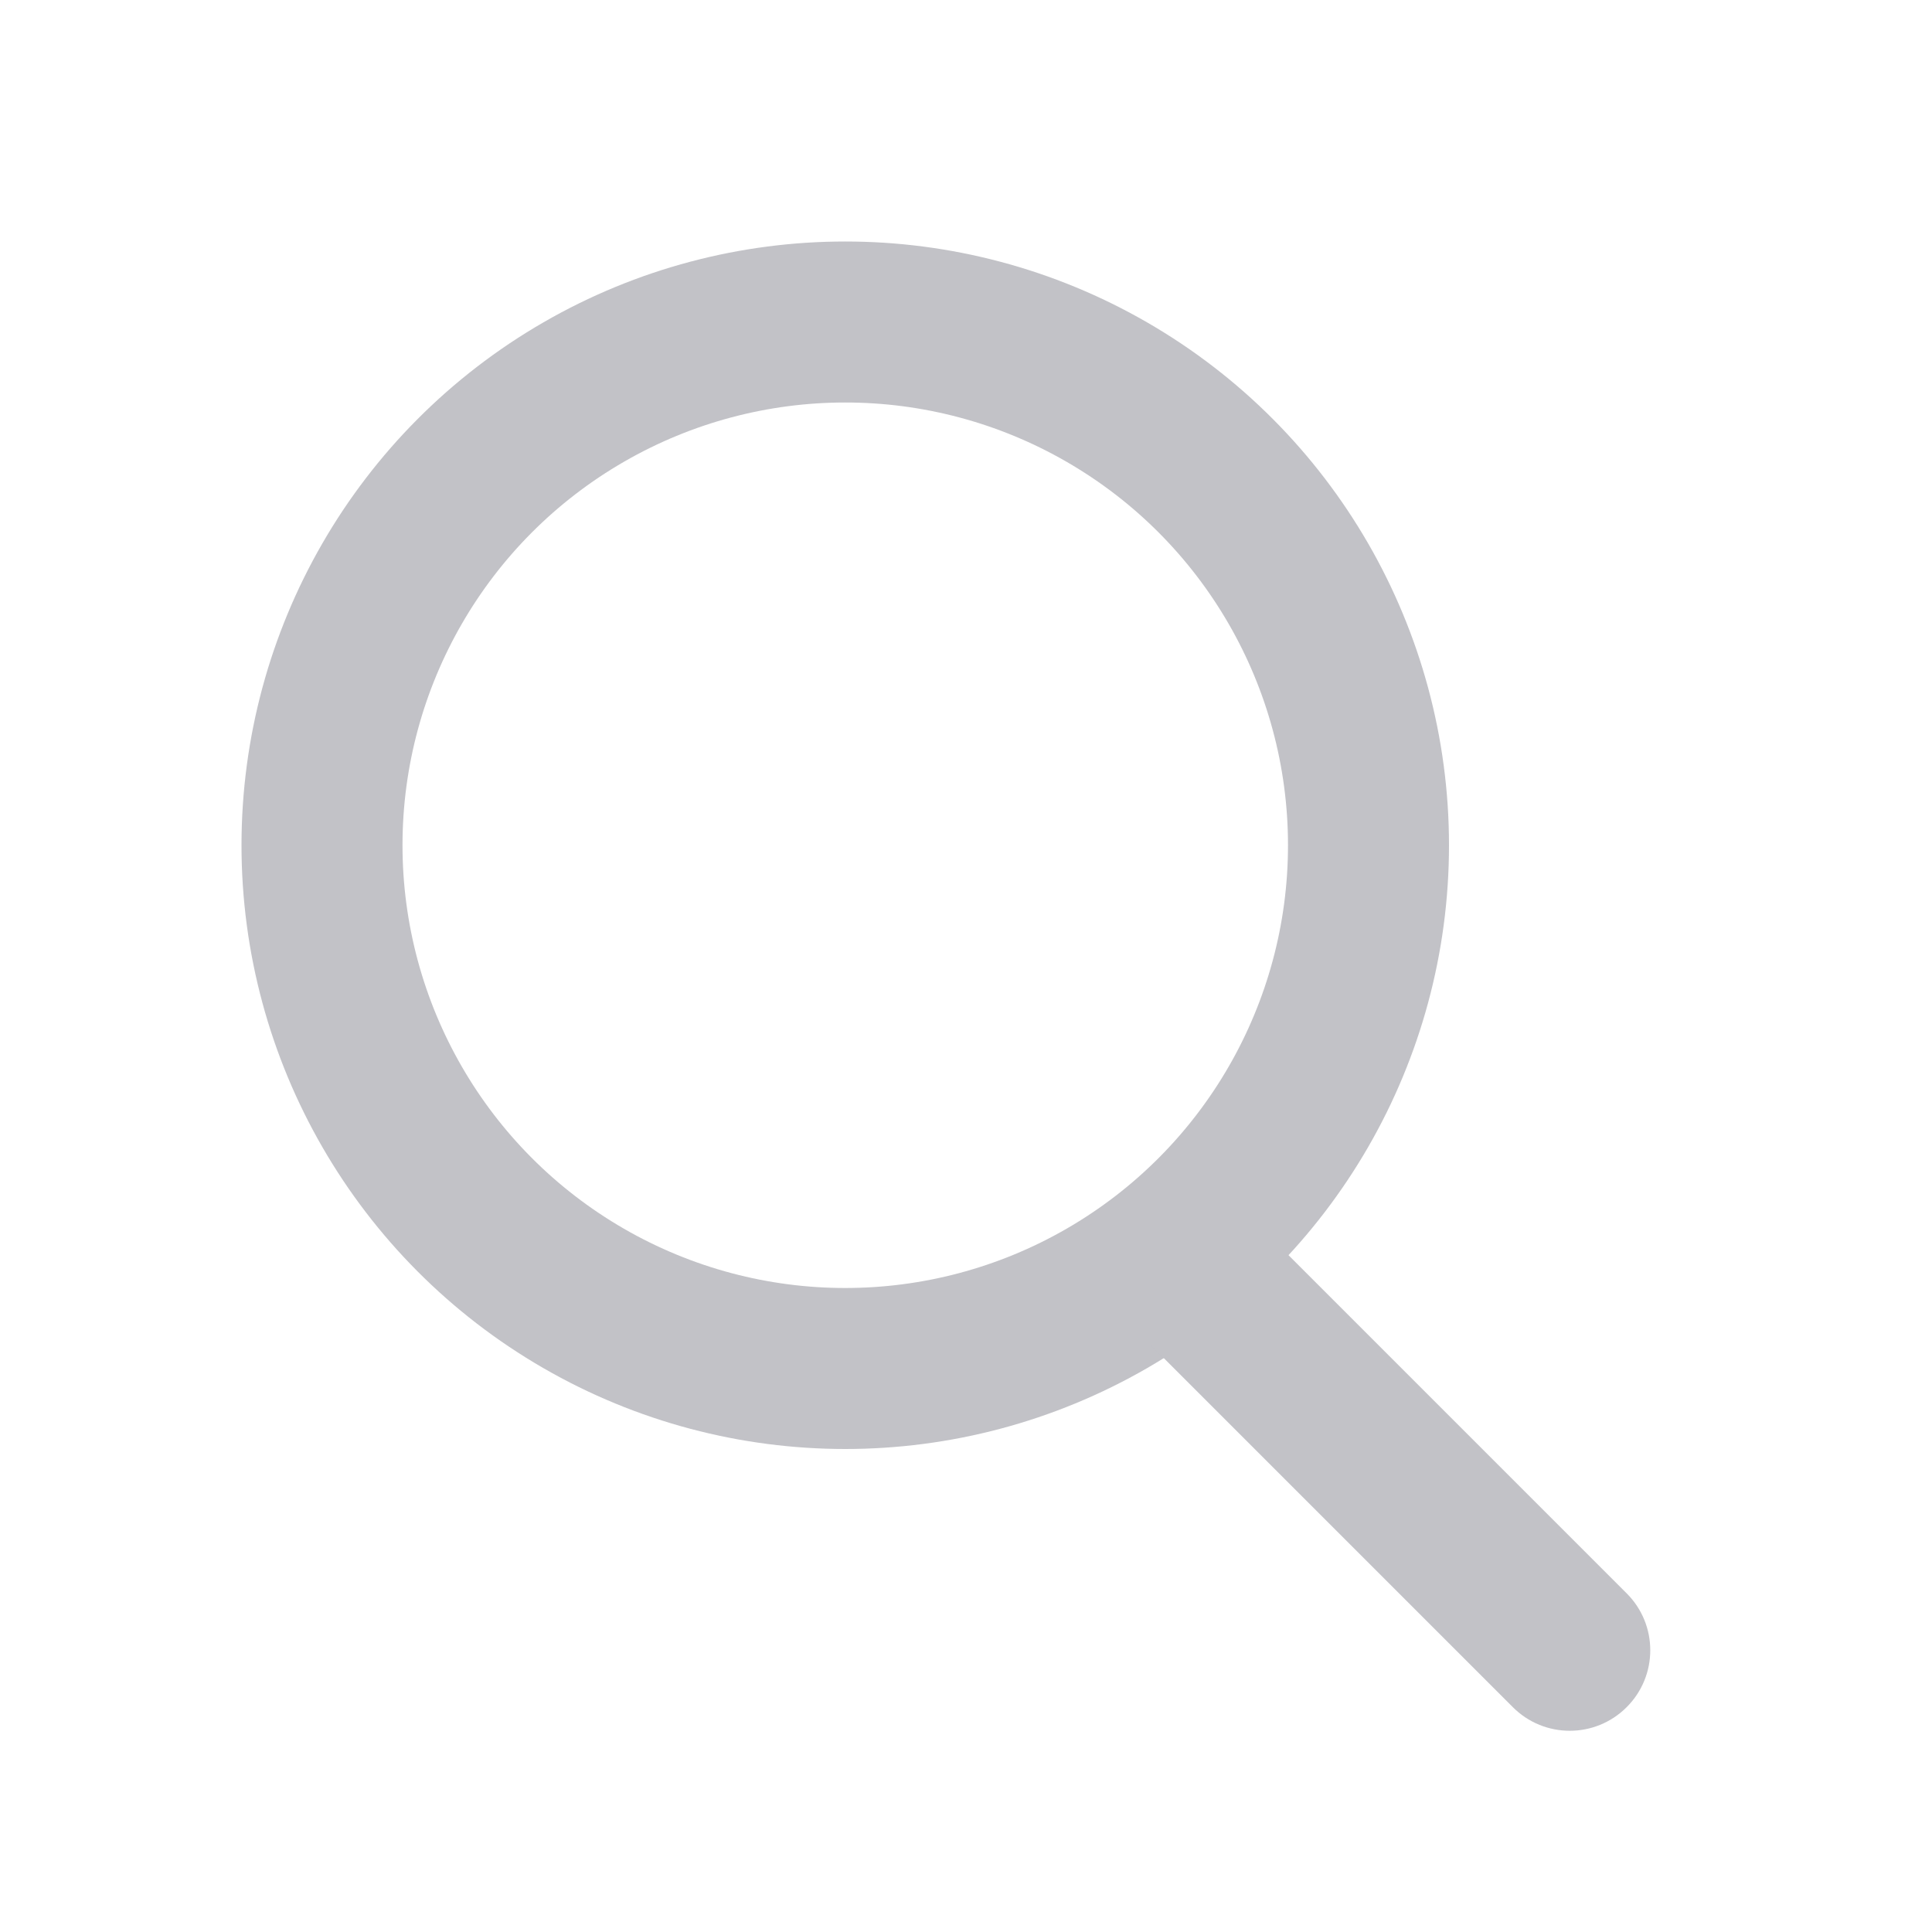
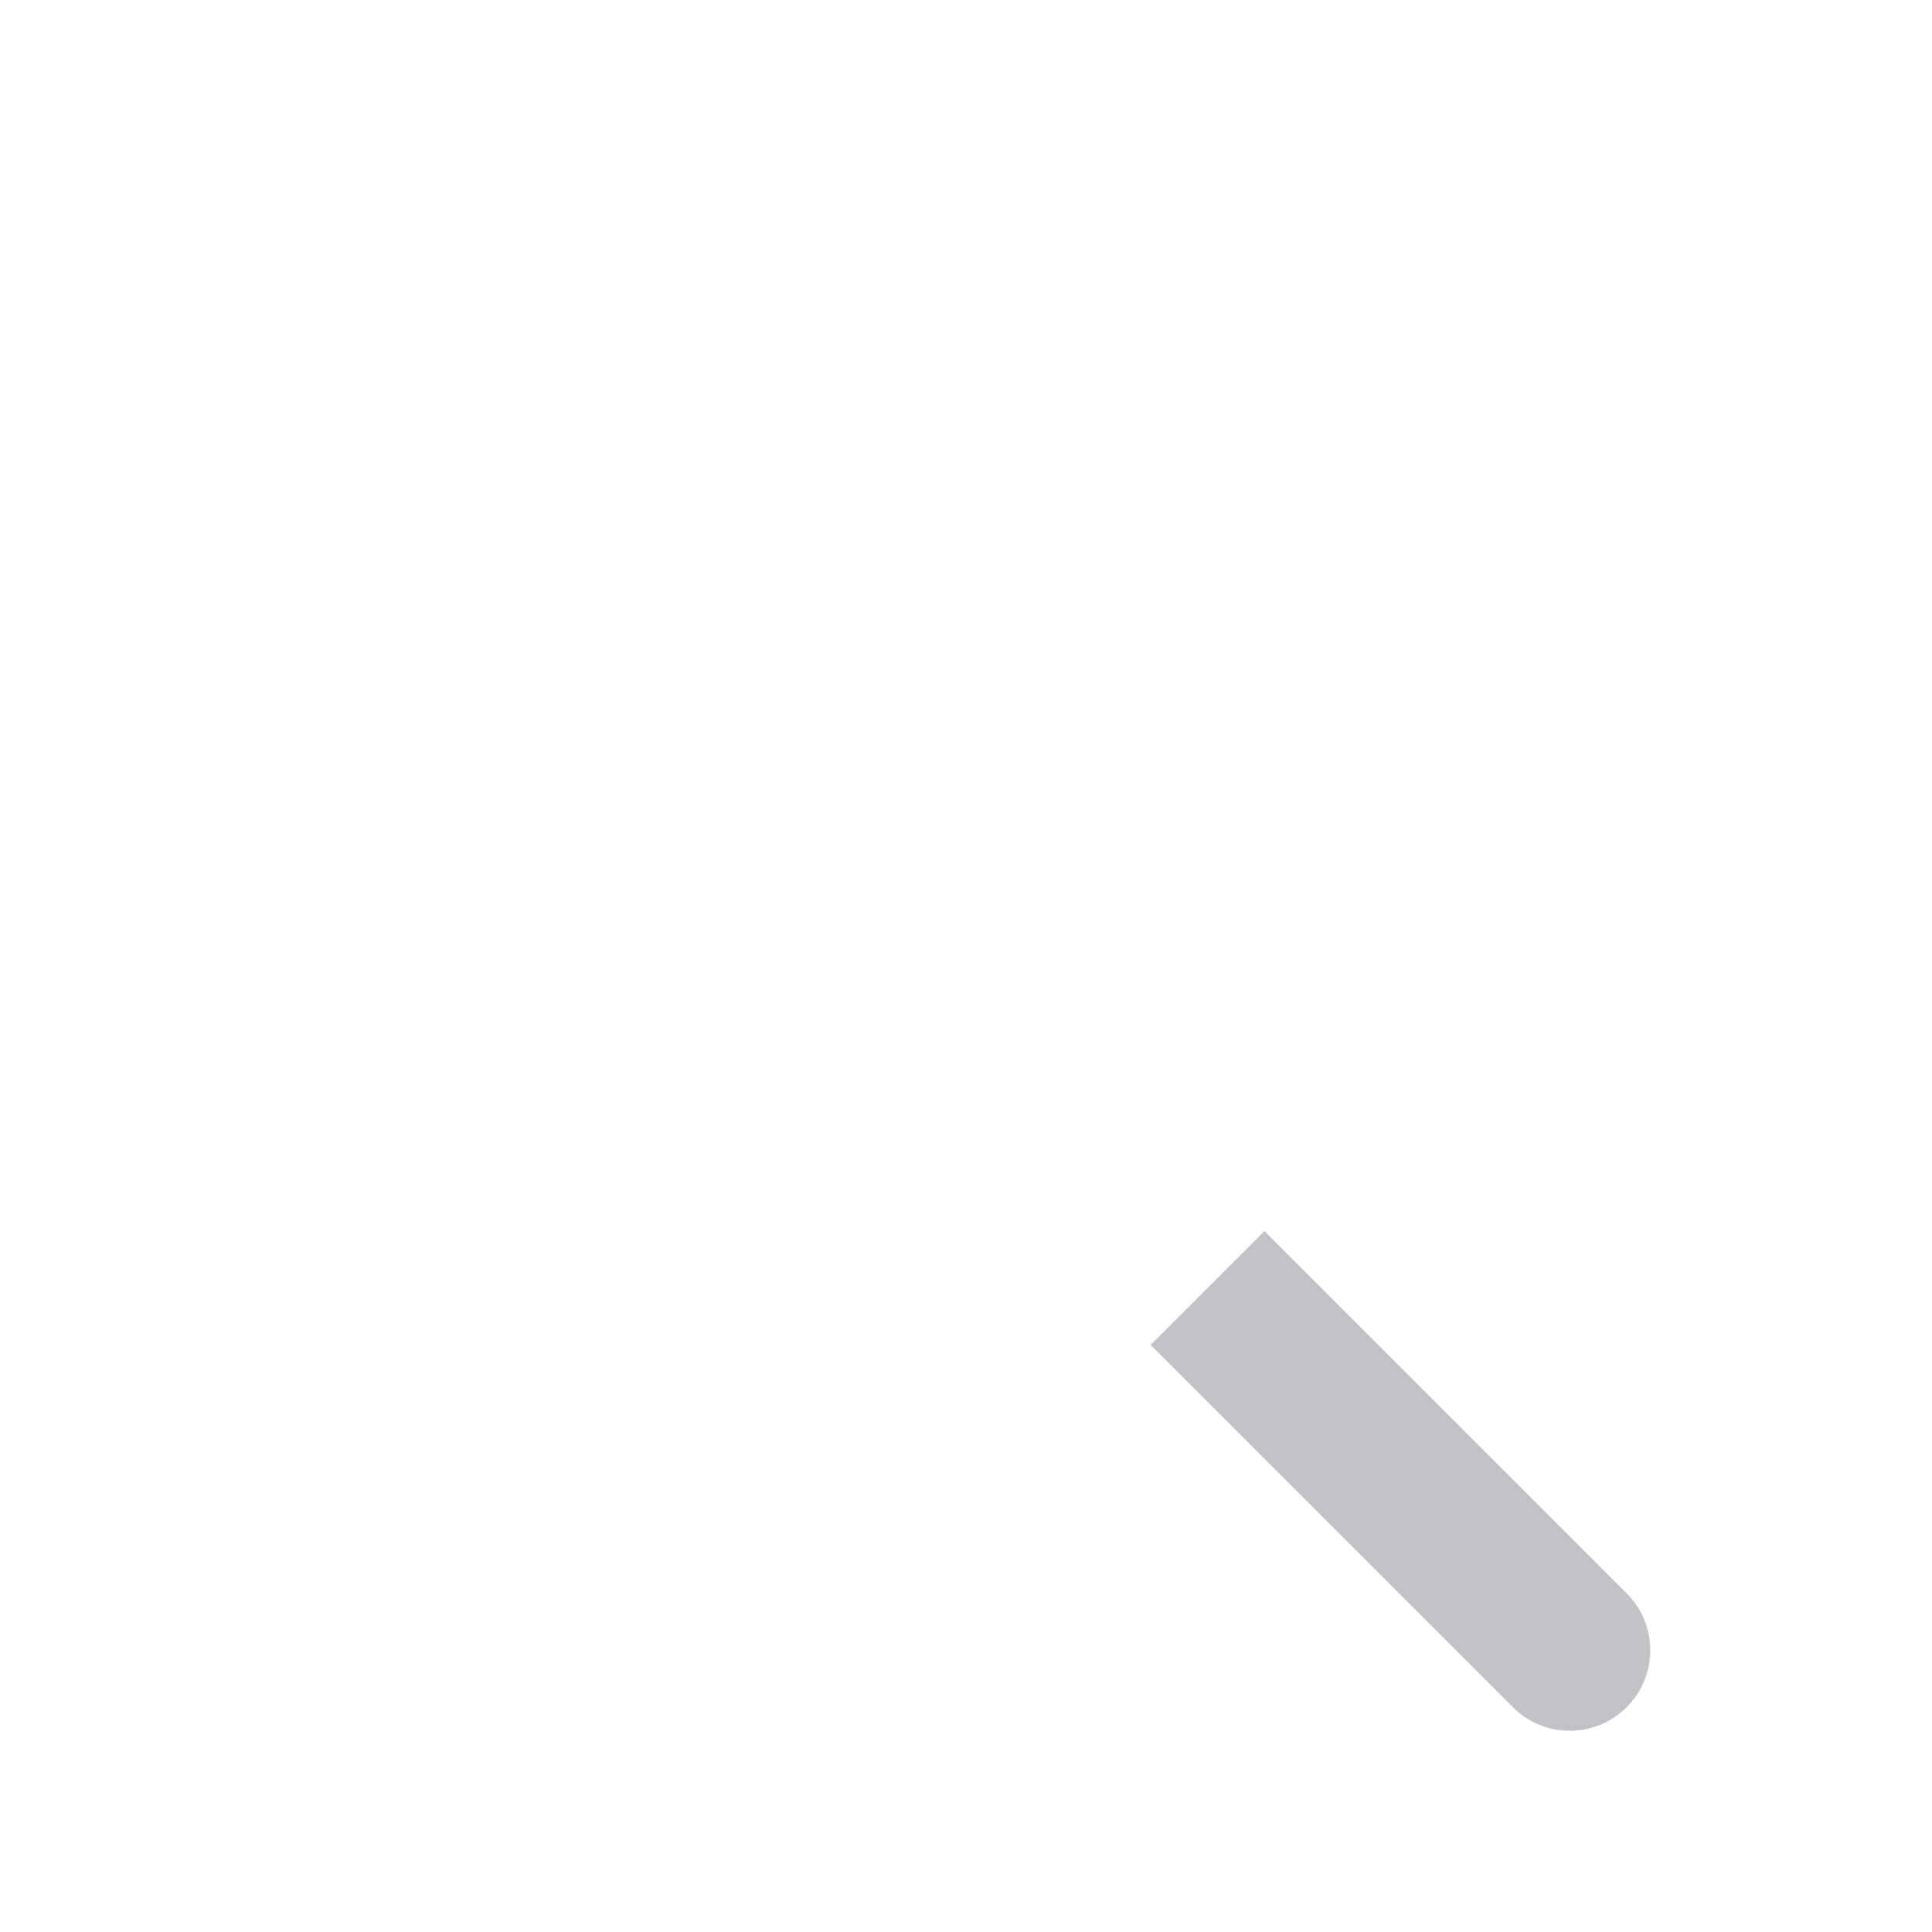
<svg xmlns="http://www.w3.org/2000/svg" width="24" height="24" viewBox="0 0 24 24" fill="none">
-   <circle cx="10.5" cy="10.5" r="6.5" stroke="#C2C2C7" stroke-width="2" />
-   <path d="M18.793 21.207C19.183 21.598 19.817 21.598 20.207 21.207C20.598 20.817 20.598 20.183 20.207 19.793L18.793 21.207ZM14.293 16.707L18.793 21.207L20.207 19.793L15.707 15.293L14.293 16.707Z" fill="#C2C2C7" />
+   <path d="M18.793 21.207C19.183 21.598 19.817 21.598 20.207 21.207C20.598 20.817 20.598 20.183 20.207 19.793ZM14.293 16.707L18.793 21.207L20.207 19.793L15.707 15.293L14.293 16.707Z" fill="#C2C2C7" />
</svg>